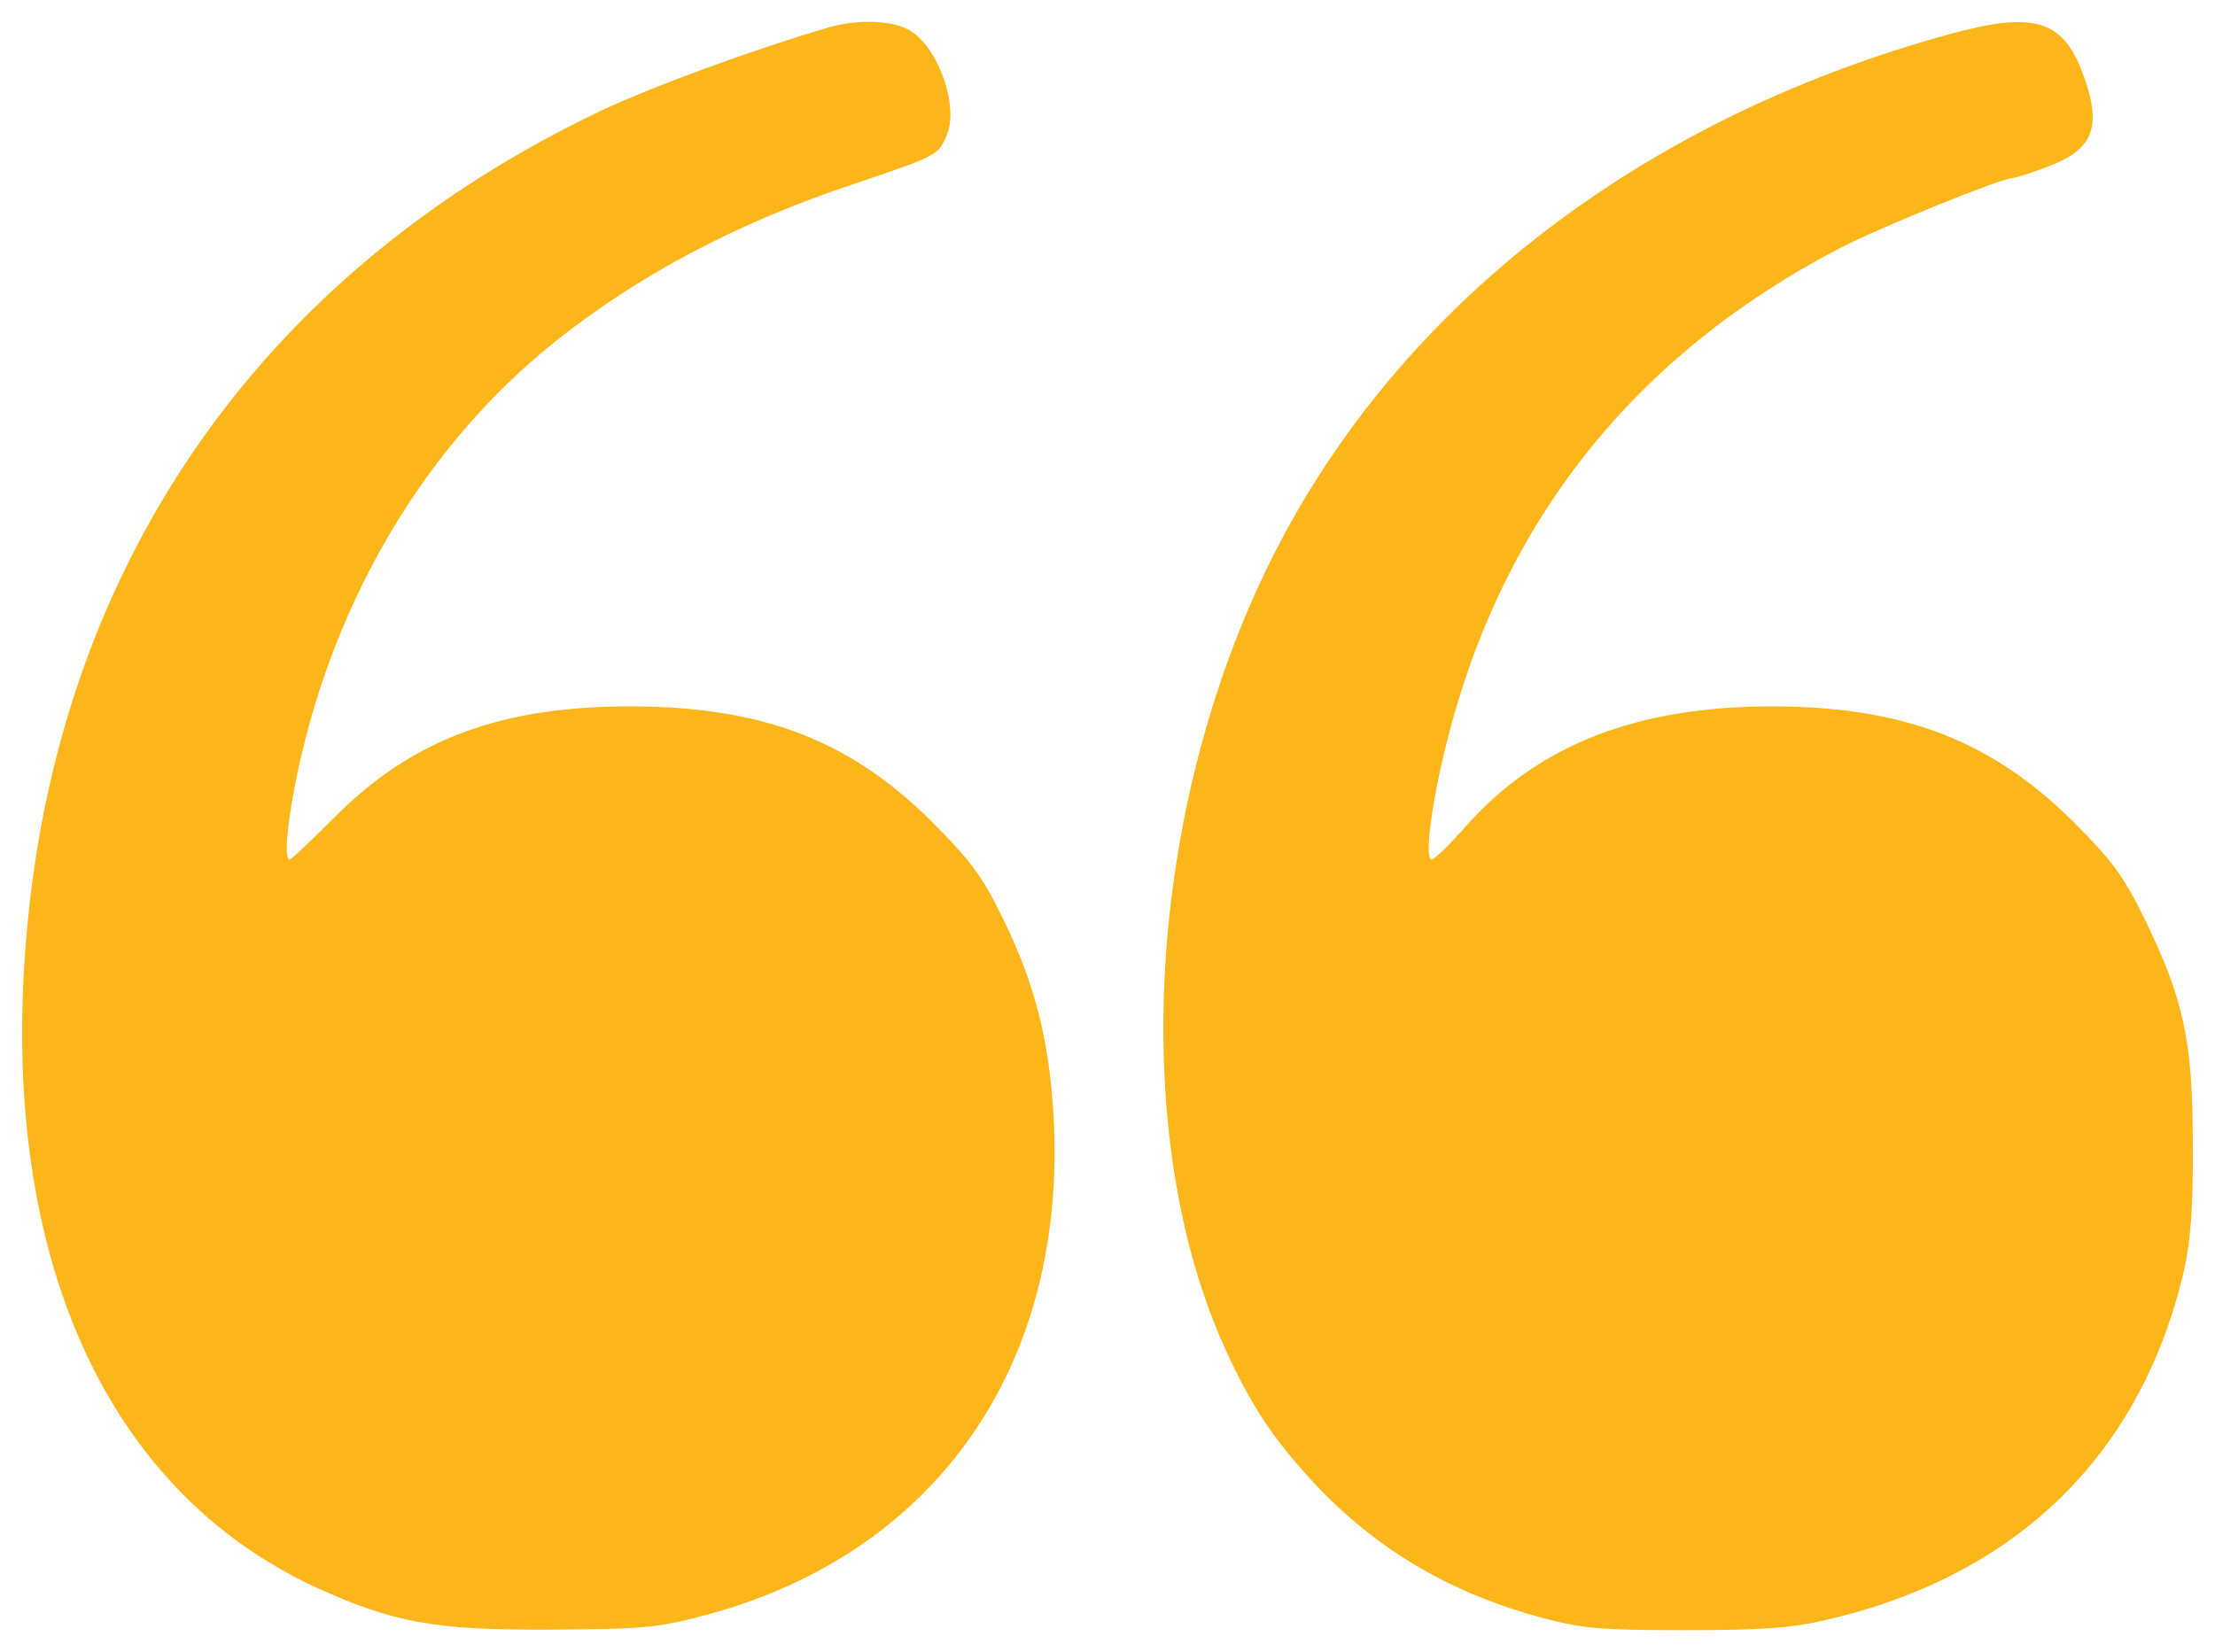
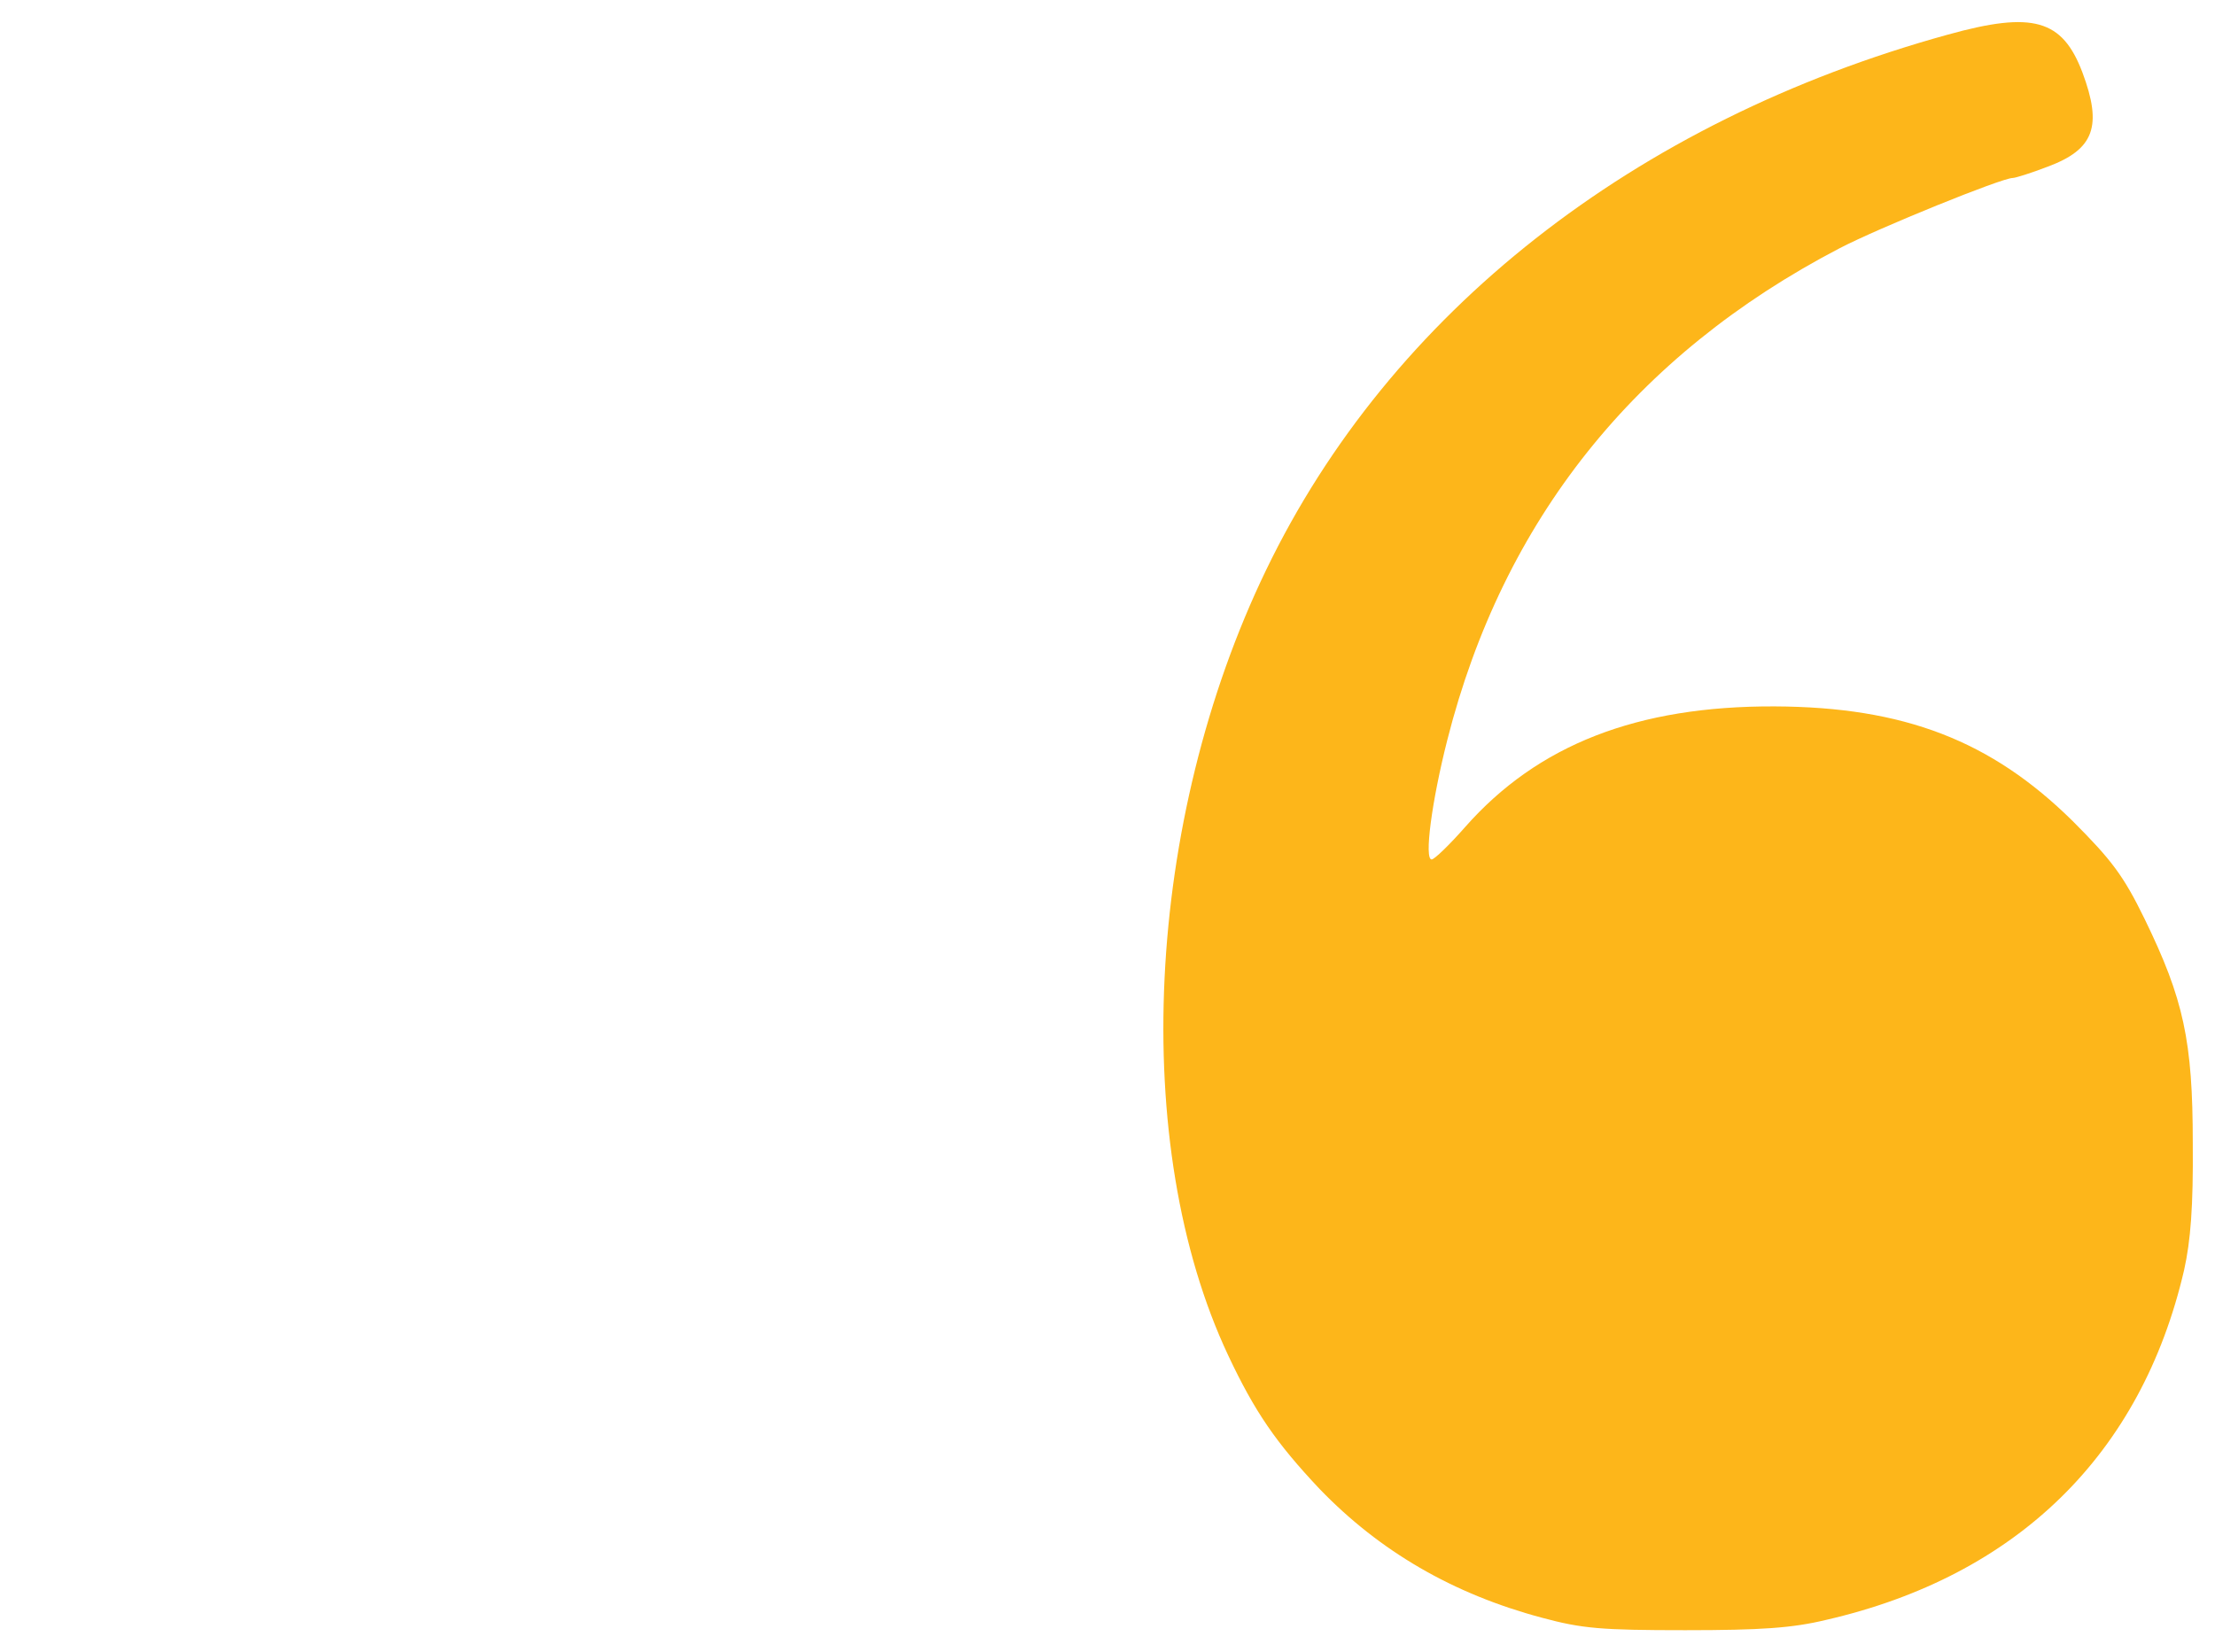
<svg xmlns="http://www.w3.org/2000/svg" version="1.1" id="Layer_1" x="0px" y="0px" viewBox="0 0 1000 746" style="enable-background:new 0 0 1000 746;" xml:space="preserve">
  <style type="text/css">
	.st0{fill:#FDB61A;}
</style>
  <g>
    <g transform="translate(0,511) scale(0.1,-0.1)">
-       <path class="st0" d="M3737.6,4985.2c-332.2-97.7-788.9-263.8-1025.8-376.1C1202.5,3891,286.6,2599,125.4,950.4    c-144.1-1463,329.7-2559.6,1301.8-3009c349.3-158.8,532.4-192.9,1052.7-190.5c420.1,2.5,486,7.3,705.8,65.9    C4228.6-1904.7,4822-1052.3,4756.1,76.1c-19.5,337.1-85.5,595.9-227.1,884.1c-95.2,195.4-149,266.2-324.8,442.1    c-366.4,363.9-759.6,515.3-1345.7,517.8c-593.5,2.4-996.5-146.5-1348.2-500.7c-105-105-195.4-190.5-202.7-190.5    c-26.9,0-9.8,183.2,39.1,407.9c168.5,779.1,578.8,1465.4,1155.2,1927c378.6,302.8,823.1,539.8,1360.4,718    c368.8,124.6,373.7,127,412.8,219.8c53.7,131.9-39.1,395.7-168.5,471.4C4028.3,5019.4,3872,5024.3,3737.6,4985.2z" />
      <path class="st0" d="M8793.3,4953.5c-1416.6-390.8-2518.1-1257.8-3077.4-2417.9C5168.9,1402.3,5098-60.7,5545-1010.8    c119.7-254,214.9-393.2,412.8-603.2c271.1-280.9,600.8-473.8,1003.8-581.3c180.7-48.8,266.2-56.2,647.2-56.2    c341.9,0,483.6,9.8,635,46.4c862.1,197.8,1423.9,747.4,1616.8,1580.2c29.3,131.9,41.5,285.7,39.1,571.5    c0,464-41.5,652.1-217.4,1013.6c-95.3,195.4-149,266.2-324.8,442.1c-368.8,363.9-762,515.3-1345.7,517.8    c-620.4,2.4-1069.7-173.4-1397-544.6c-70.8-80.6-139.2-146.6-151.4-146.6c-34.2,0,0,261.3,70.8,539.8    c251.6,991.6,847.5,1739,1770.7,2220.1c178.3,92.8,732.7,317.5,781.6,317.5c12.2,0,83,22,158.8,51.3    c210,78.1,246.7,183.2,156.3,425C9311.1,5021.8,9179.2,5060.9,8793.3,4953.5z" />
    </g>
  </g>
</svg>